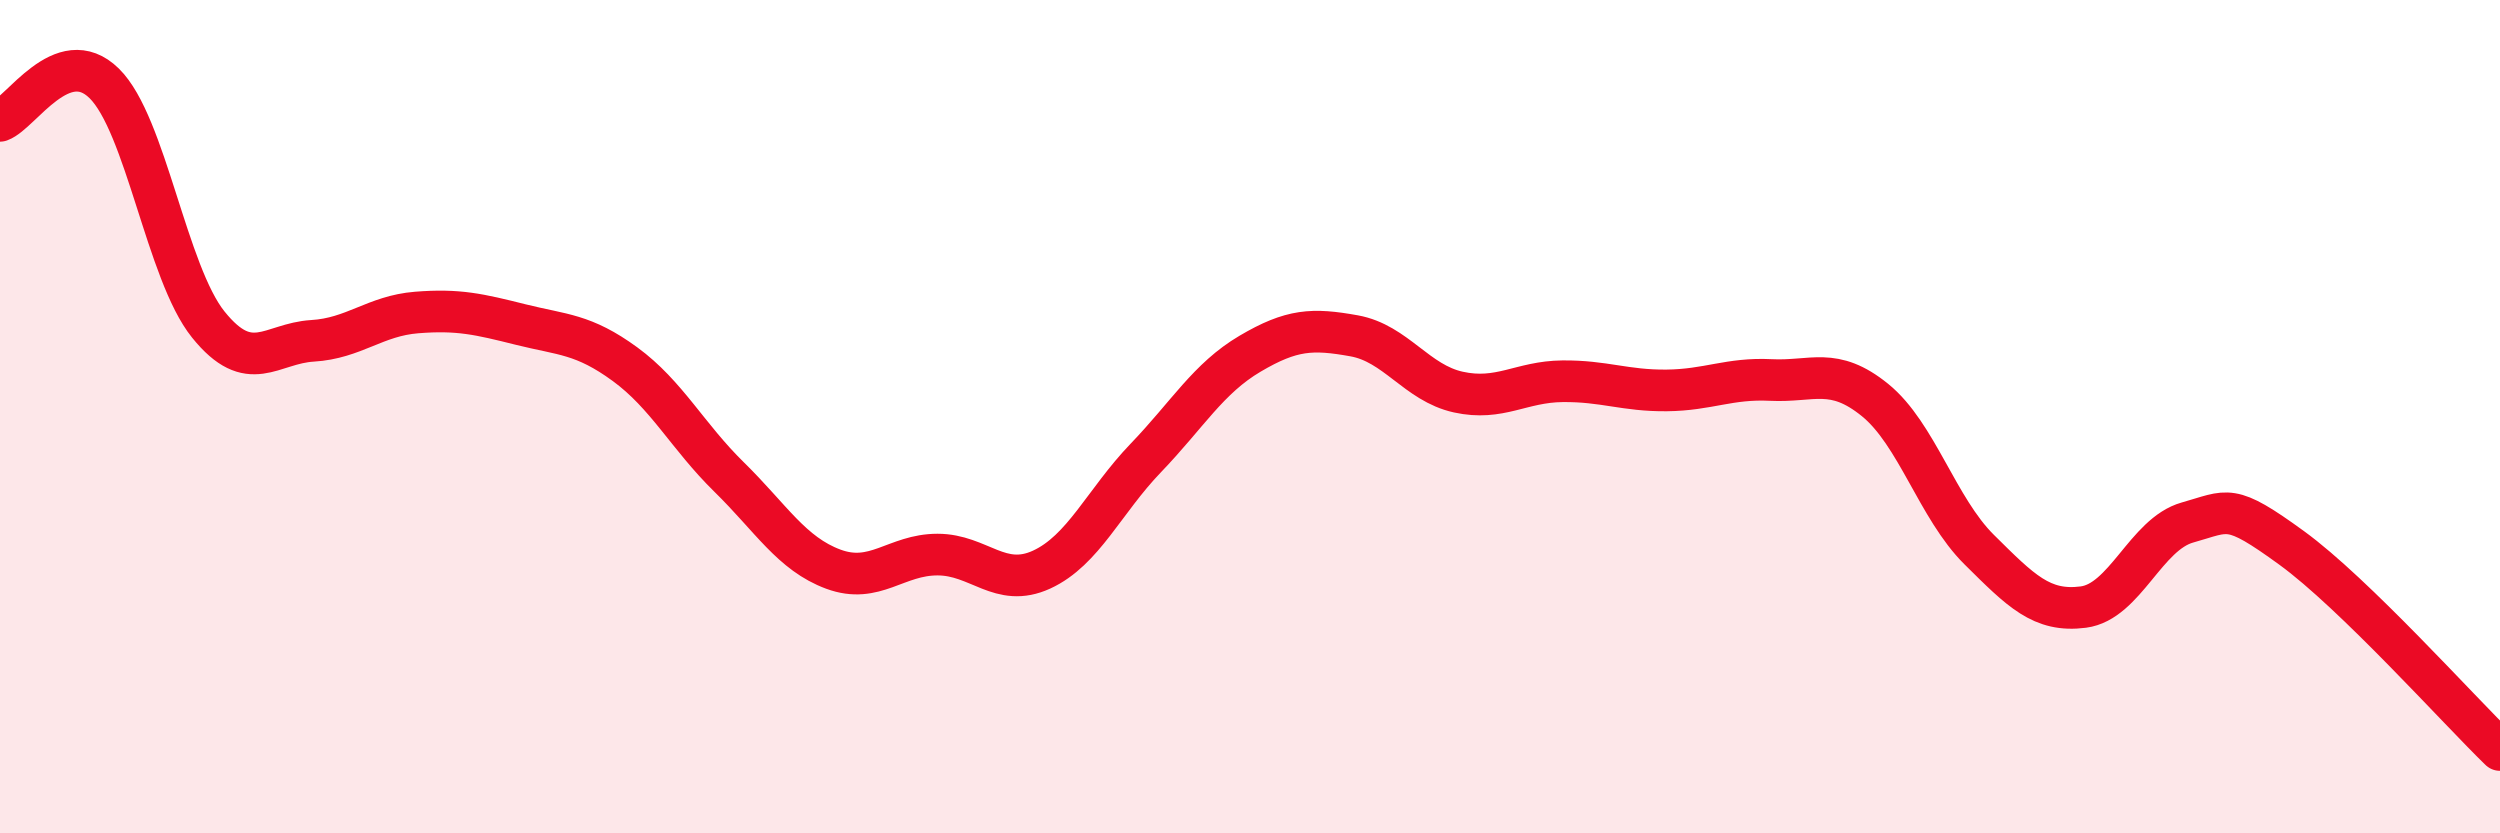
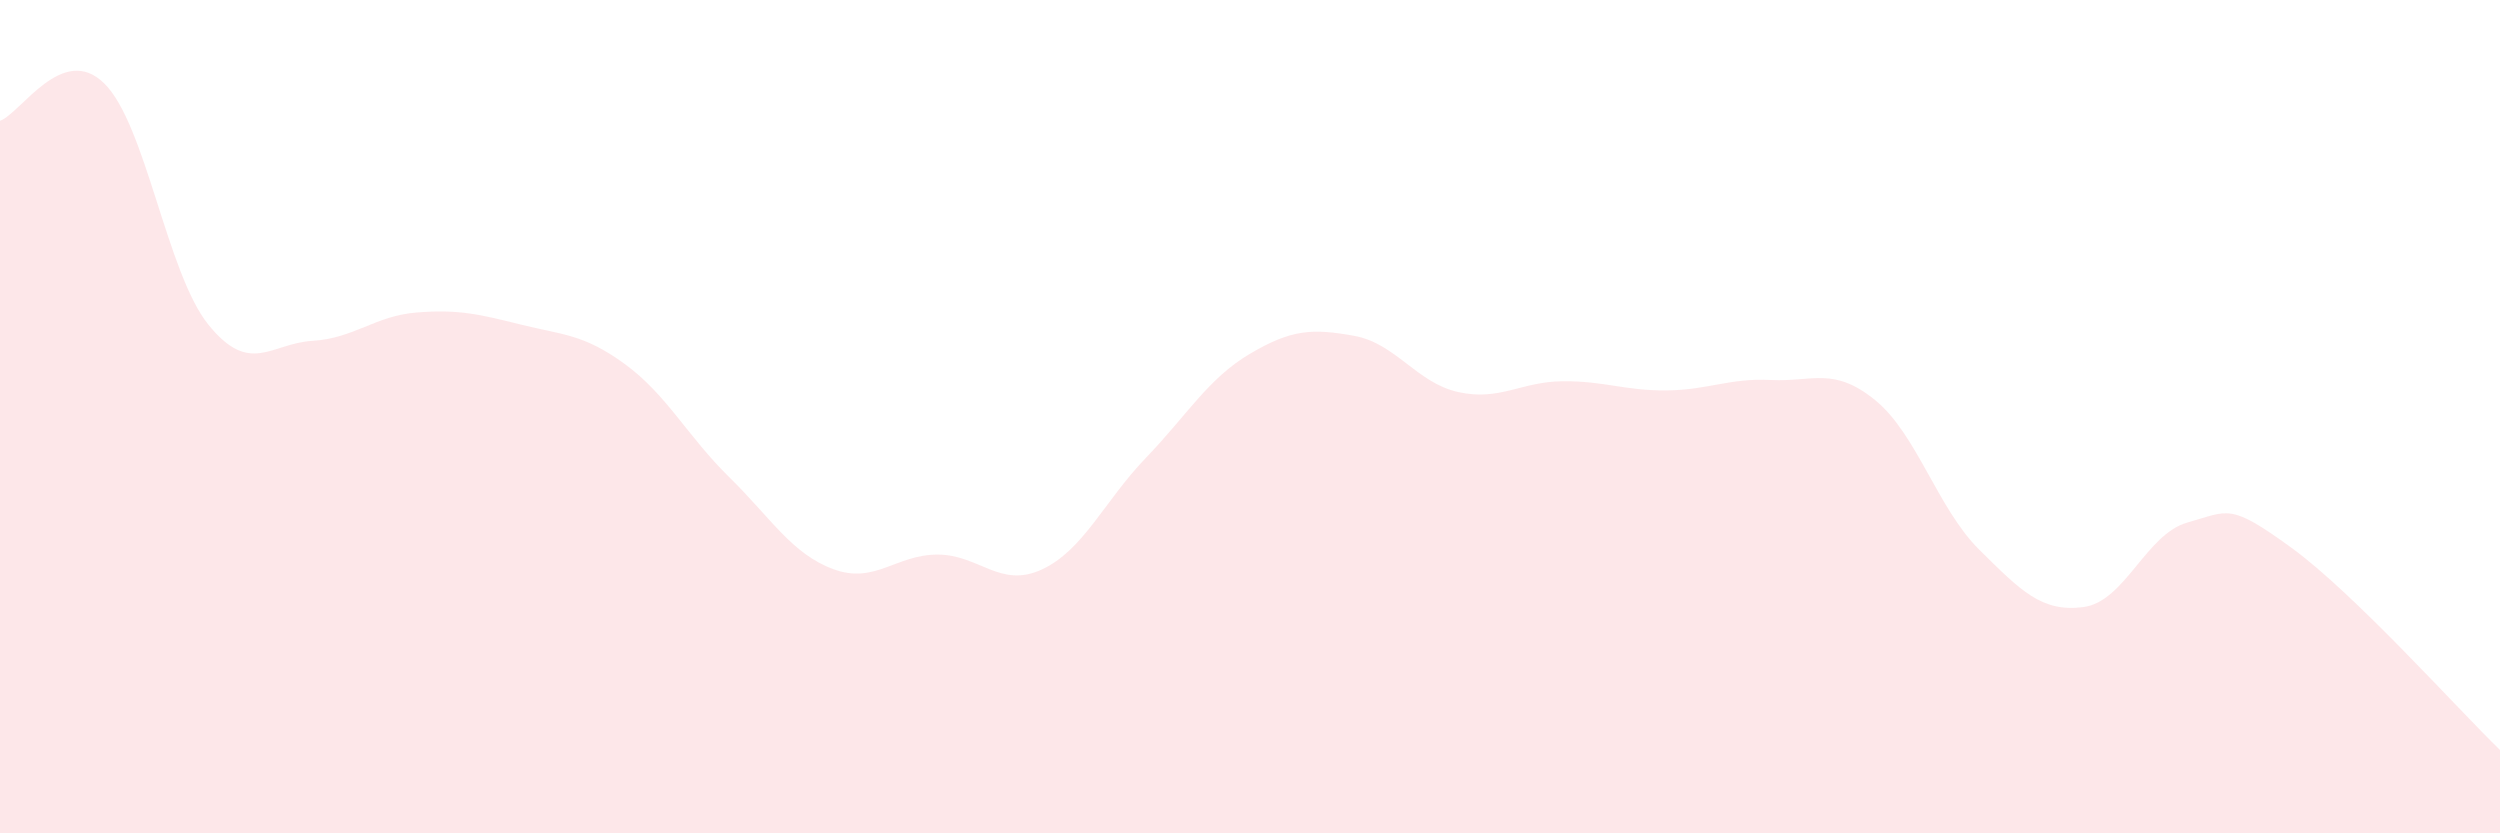
<svg xmlns="http://www.w3.org/2000/svg" width="60" height="20" viewBox="0 0 60 20">
  <path d="M 0,2.9 C 0.5,2.72 1.5,1.02 2.5,2 C 3.5,2.98 4,6.55 5,7.79 C 6,9.03 6.5,8.24 7.5,8.18 C 8.5,8.12 9,7.58 10,7.5 C 11,7.42 11.5,7.54 12.5,7.79 C 13.5,8.04 14,8.01 15,8.74 C 16,9.47 16.5,10.47 17.5,11.45 C 18.5,12.43 19,13.29 20,13.66 C 21,14.03 21.5,13.31 22.5,13.31 C 23.5,13.31 24,14.13 25,13.67 C 26,13.21 26.5,12.03 27.5,10.99 C 28.5,9.95 29,9.08 30,8.49 C 31,7.9 31.5,7.88 32.5,8.06 C 33.5,8.24 34,9.19 35,9.41 C 36,9.63 36.5,9.16 37.5,9.15 C 38.5,9.14 39,9.38 40,9.37 C 41,9.36 41.5,9.07 42.5,9.12 C 43.5,9.17 44,8.79 45,9.6 C 46,10.41 46.5,12.2 47.5,13.19 C 48.5,14.18 49,14.7 50,14.57 C 51,14.44 51.5,12.82 52.5,12.54 C 53.5,12.26 53.5,12.06 55,13.15 C 56.5,14.24 59,17.03 60,18L60 20L0 20Z" fill="#EB0A25" opacity="0.1" stroke-linecap="round" stroke-linejoin="round" />
-   <path d="M 0,2.9 C 0.5,2.72 1.5,1.02 2.5,2 C 3.5,2.98 4,6.55 5,7.79 C 6,9.03 6.5,8.24 7.5,8.18 C 8.5,8.12 9,7.58 10,7.5 C 11,7.42 11.5,7.54 12.5,7.79 C 13.5,8.04 14,8.01 15,8.74 C 16,9.47 16.5,10.47 17.5,11.45 C 18.5,12.43 19,13.29 20,13.66 C 21,14.03 21.5,13.31 22.5,13.31 C 23.5,13.31 24,14.13 25,13.67 C 26,13.21 26.5,12.03 27.5,10.99 C 28.5,9.95 29,9.08 30,8.49 C 31,7.9 31.5,7.88 32.5,8.06 C 33.5,8.24 34,9.19 35,9.41 C 36,9.63 36.5,9.16 37.5,9.15 C 38.5,9.14 39,9.38 40,9.37 C 41,9.36 41.5,9.07 42.5,9.12 C 43.5,9.17 44,8.79 45,9.6 C 46,10.41 46.5,12.2 47.5,13.19 C 48.5,14.18 49,14.7 50,14.57 C 51,14.44 51.5,12.82 52.5,12.54 C 53.5,12.26 53.5,12.06 55,13.15 C 56.5,14.24 59,17.03 60,18" stroke="#EB0A25" stroke-width="1" fill="none" stroke-linecap="round" stroke-linejoin="round" />
</svg>